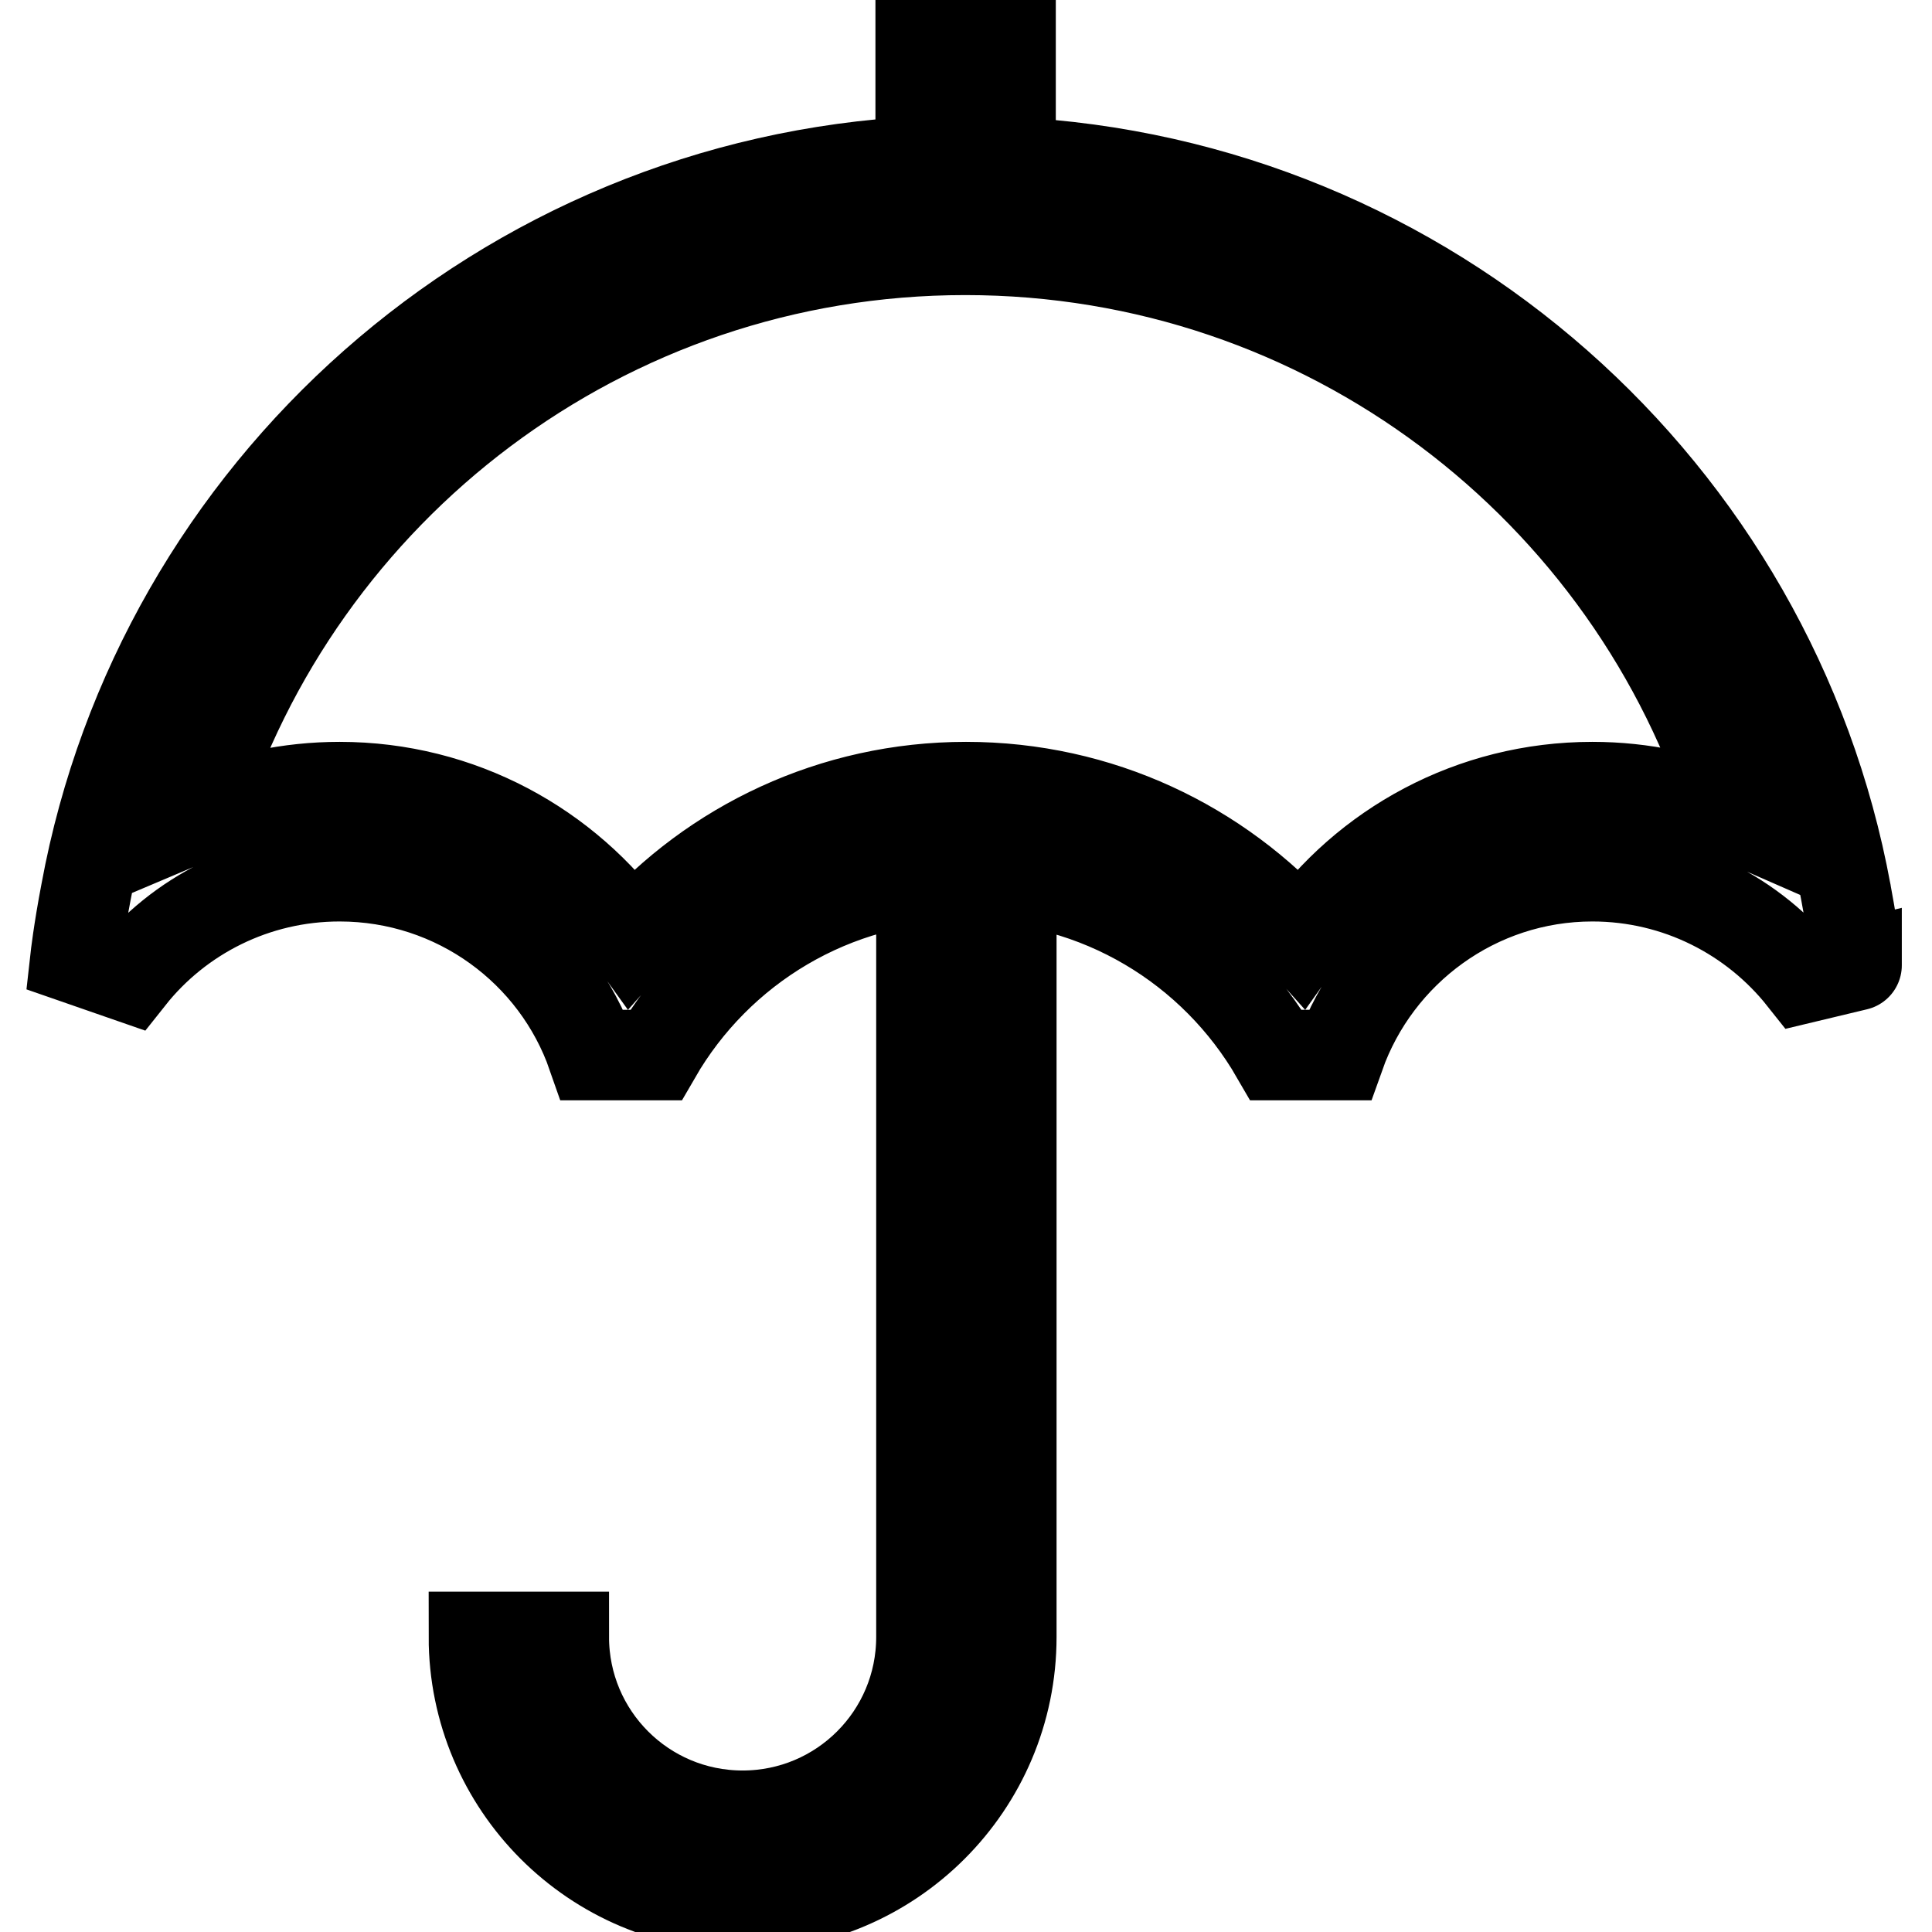
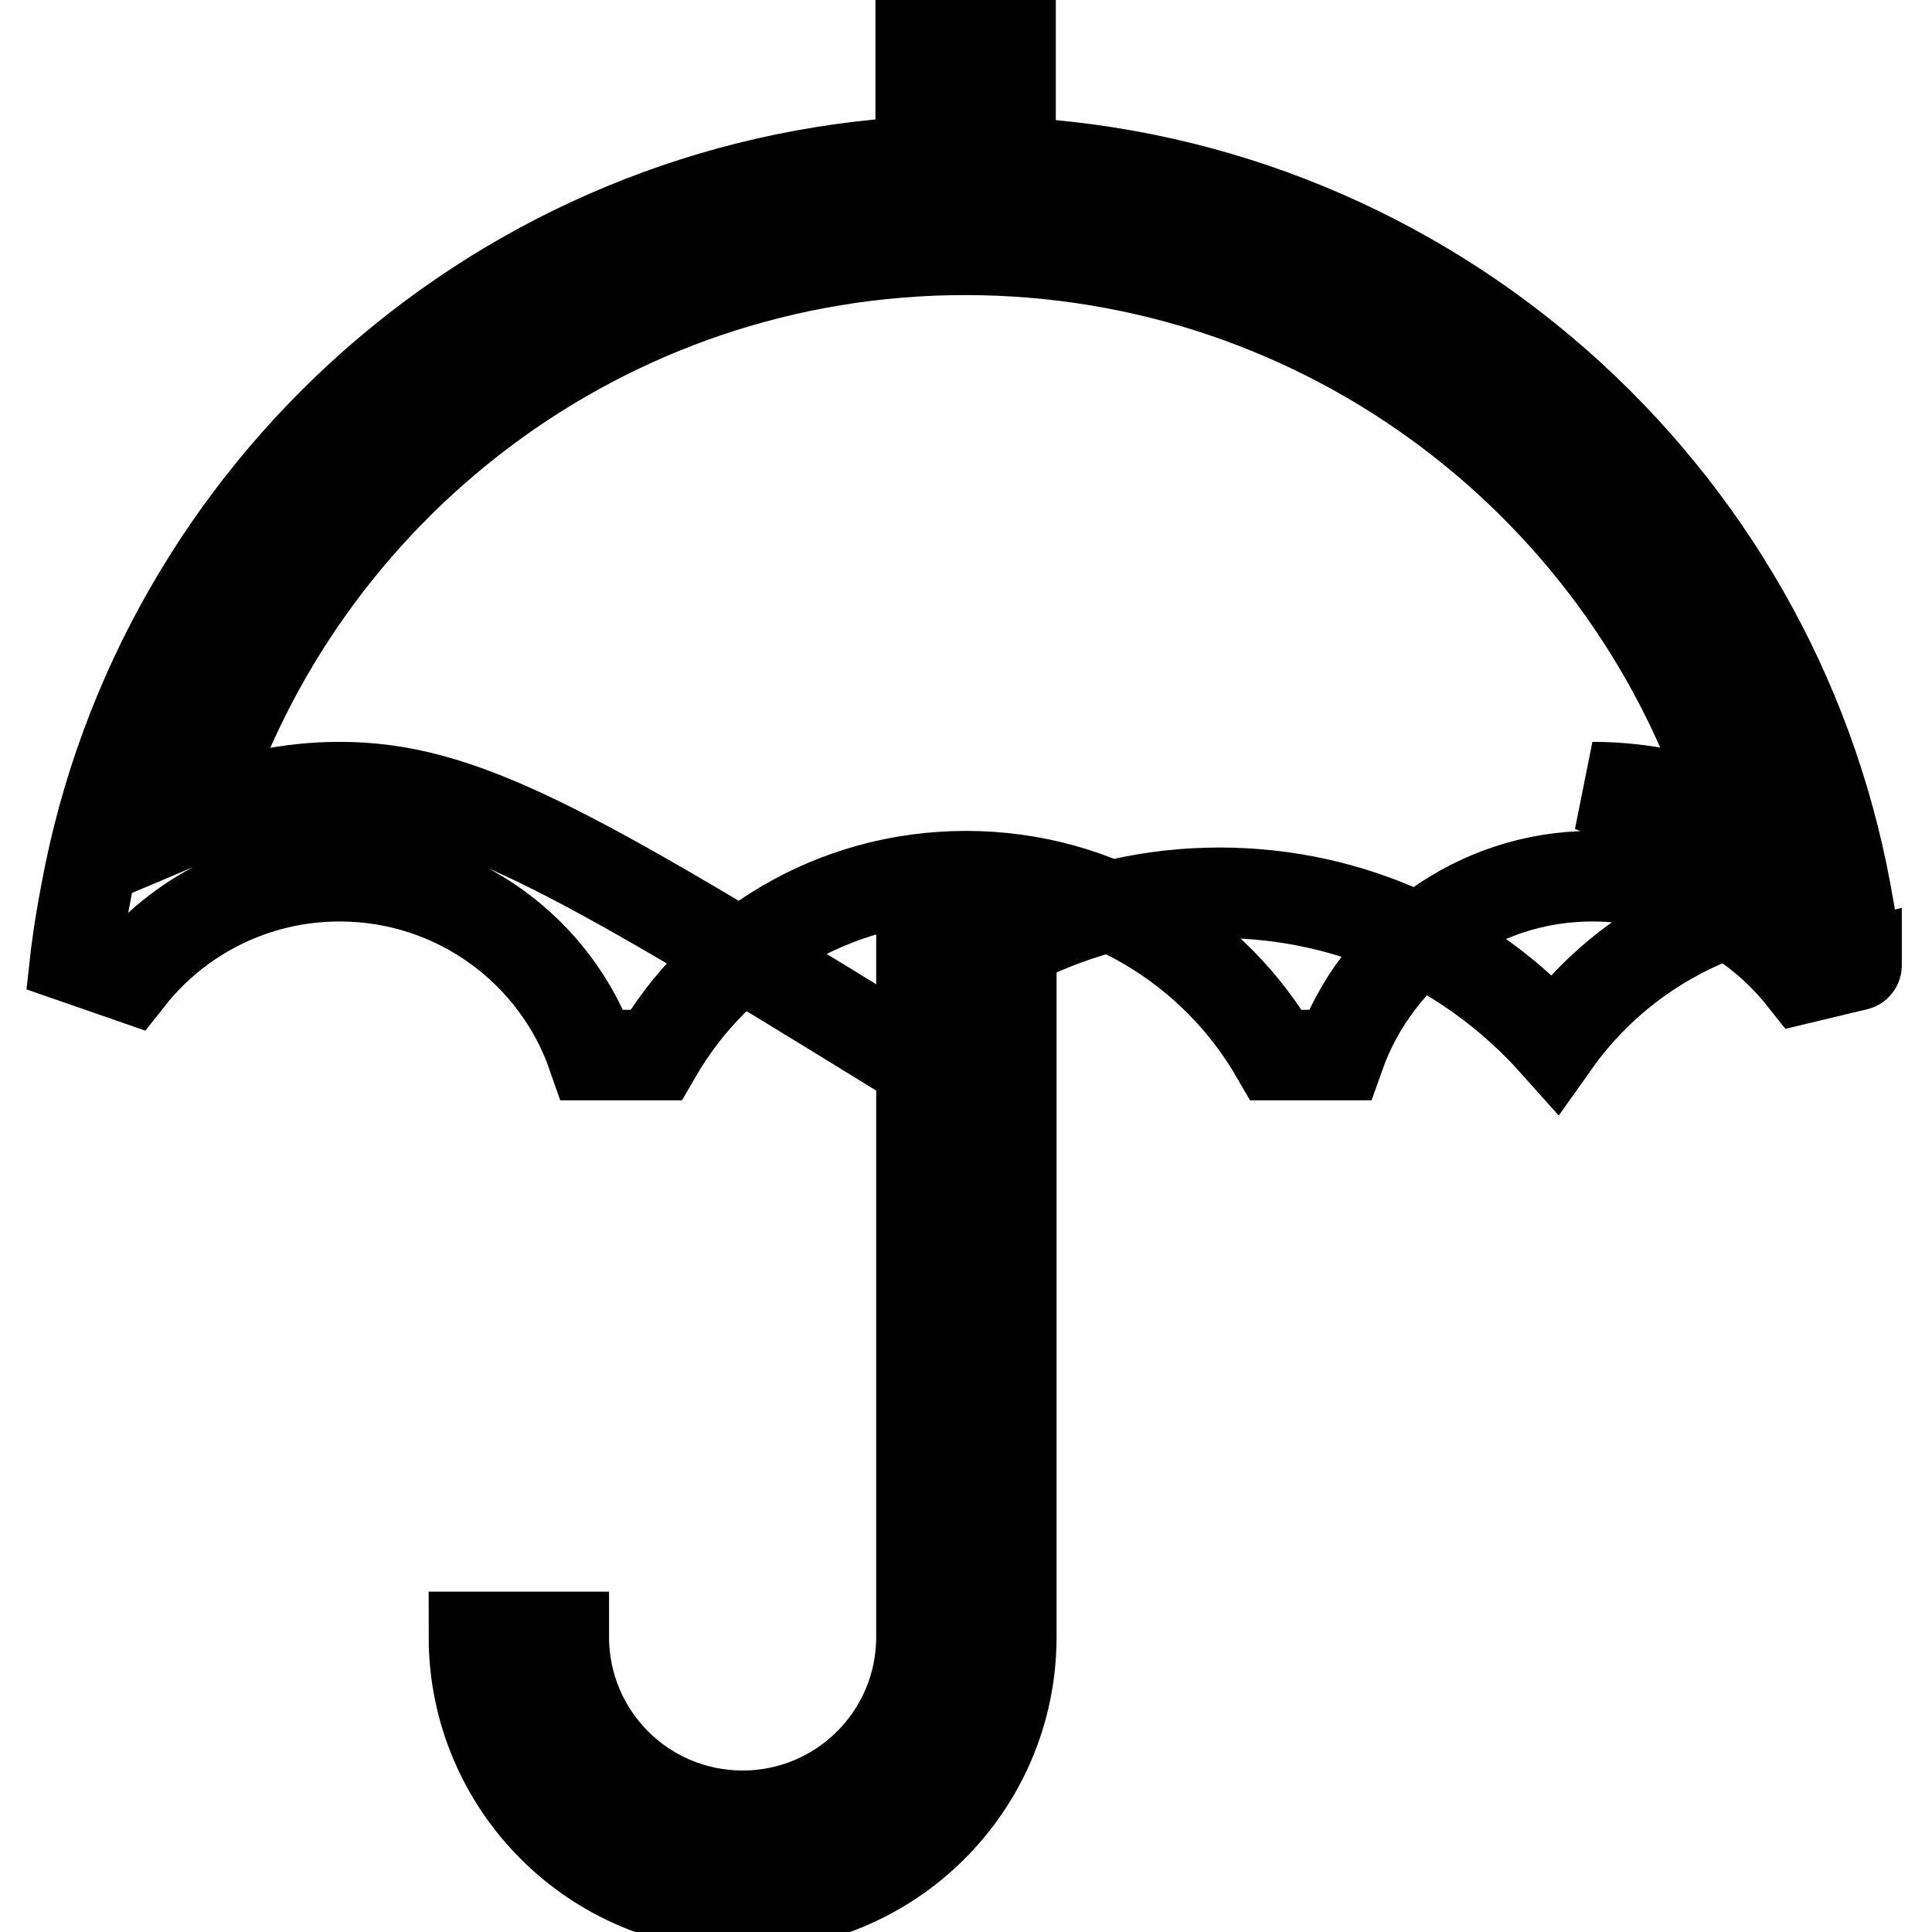
<svg xmlns="http://www.w3.org/2000/svg" version="1.1" x="0px" y="0px" viewBox="0 0 256 256" enable-background="new 0 0 256 256" xml:space="preserve">
  <g>
    <g>
-       <path stroke-width="12" fill-opacity="0" stroke="#000000" d="M122.1,216.9c0,13.1-10.6,23.7-23.7,23.7S74.7,230,74.7,216.9H62.8c0,19.6,15.9,35.6,35.6,35.6c19.6,0,35.6-15.9,35.6-35.6V128h-11.9V216.9L122.1,216.9z M244.6,118.3C244.6,118.3,244.6,118.2,244.6,118.3c-9.8-53.3-55.3-94.1-110.7-96.8V3.5h-11.9v17.9C66.6,24.2,21.2,65,11.4,118.2l0,0c-1,5.2-1.4,8.8-1.4,8.8l7.2,2.5c6.5-8.2,16.6-13.4,27.8-13.4c15.5,0,28.7,9.9,33.5,23.7h8.4c8.2-14.2,23.5-23.7,41.1-23.7s32.9,9.5,41.1,23.7h8.4c4.9-13.8,18.1-23.7,33.5-23.7c11.3,0,21.4,5.3,27.9,13.5l7.1-1.7C246,128,246,125.8,244.6,118.3z M211,104.3c-16,0-30.1,7.9-38.6,19.9c-10.9-12.2-26.7-19.9-44.4-19.9c-17.6,0-33.5,7.7-44.3,19.9C75.1,112.2,61,104.3,45,104.3c-6.7,0-13.1,1.4-19,3.9c13.5-43.5,54-75.1,101.9-75.1c47.9,0,88.5,31.6,101.9,75.1C224.1,105.7,217.7,104.3,211,104.3z" />
+       <path stroke-width="12" fill-opacity="0" stroke="#000000" d="M122.1,216.9c0,13.1-10.6,23.7-23.7,23.7S74.7,230,74.7,216.9H62.8c0,19.6,15.9,35.6,35.6,35.6c19.6,0,35.6-15.9,35.6-35.6V128h-11.9V216.9L122.1,216.9z M244.6,118.3C244.6,118.3,244.6,118.2,244.6,118.3c-9.8-53.3-55.3-94.1-110.7-96.8V3.5h-11.9v17.9C66.6,24.2,21.2,65,11.4,118.2l0,0c-1,5.2-1.4,8.8-1.4,8.8l7.2,2.5c6.5-8.2,16.6-13.4,27.8-13.4c15.5,0,28.7,9.9,33.5,23.7h8.4c8.2-14.2,23.5-23.7,41.1-23.7s32.9,9.5,41.1,23.7h8.4c4.9-13.8,18.1-23.7,33.5-23.7c11.3,0,21.4,5.3,27.9,13.5l7.1-1.7C246,128,246,125.8,244.6,118.3z c-16,0-30.1,7.9-38.6,19.9c-10.9-12.2-26.7-19.9-44.4-19.9c-17.6,0-33.5,7.7-44.3,19.9C75.1,112.2,61,104.3,45,104.3c-6.7,0-13.1,1.4-19,3.9c13.5-43.5,54-75.1,101.9-75.1c47.9,0,88.5,31.6,101.9,75.1C224.1,105.7,217.7,104.3,211,104.3z" />
    </g>
  </g>
</svg>